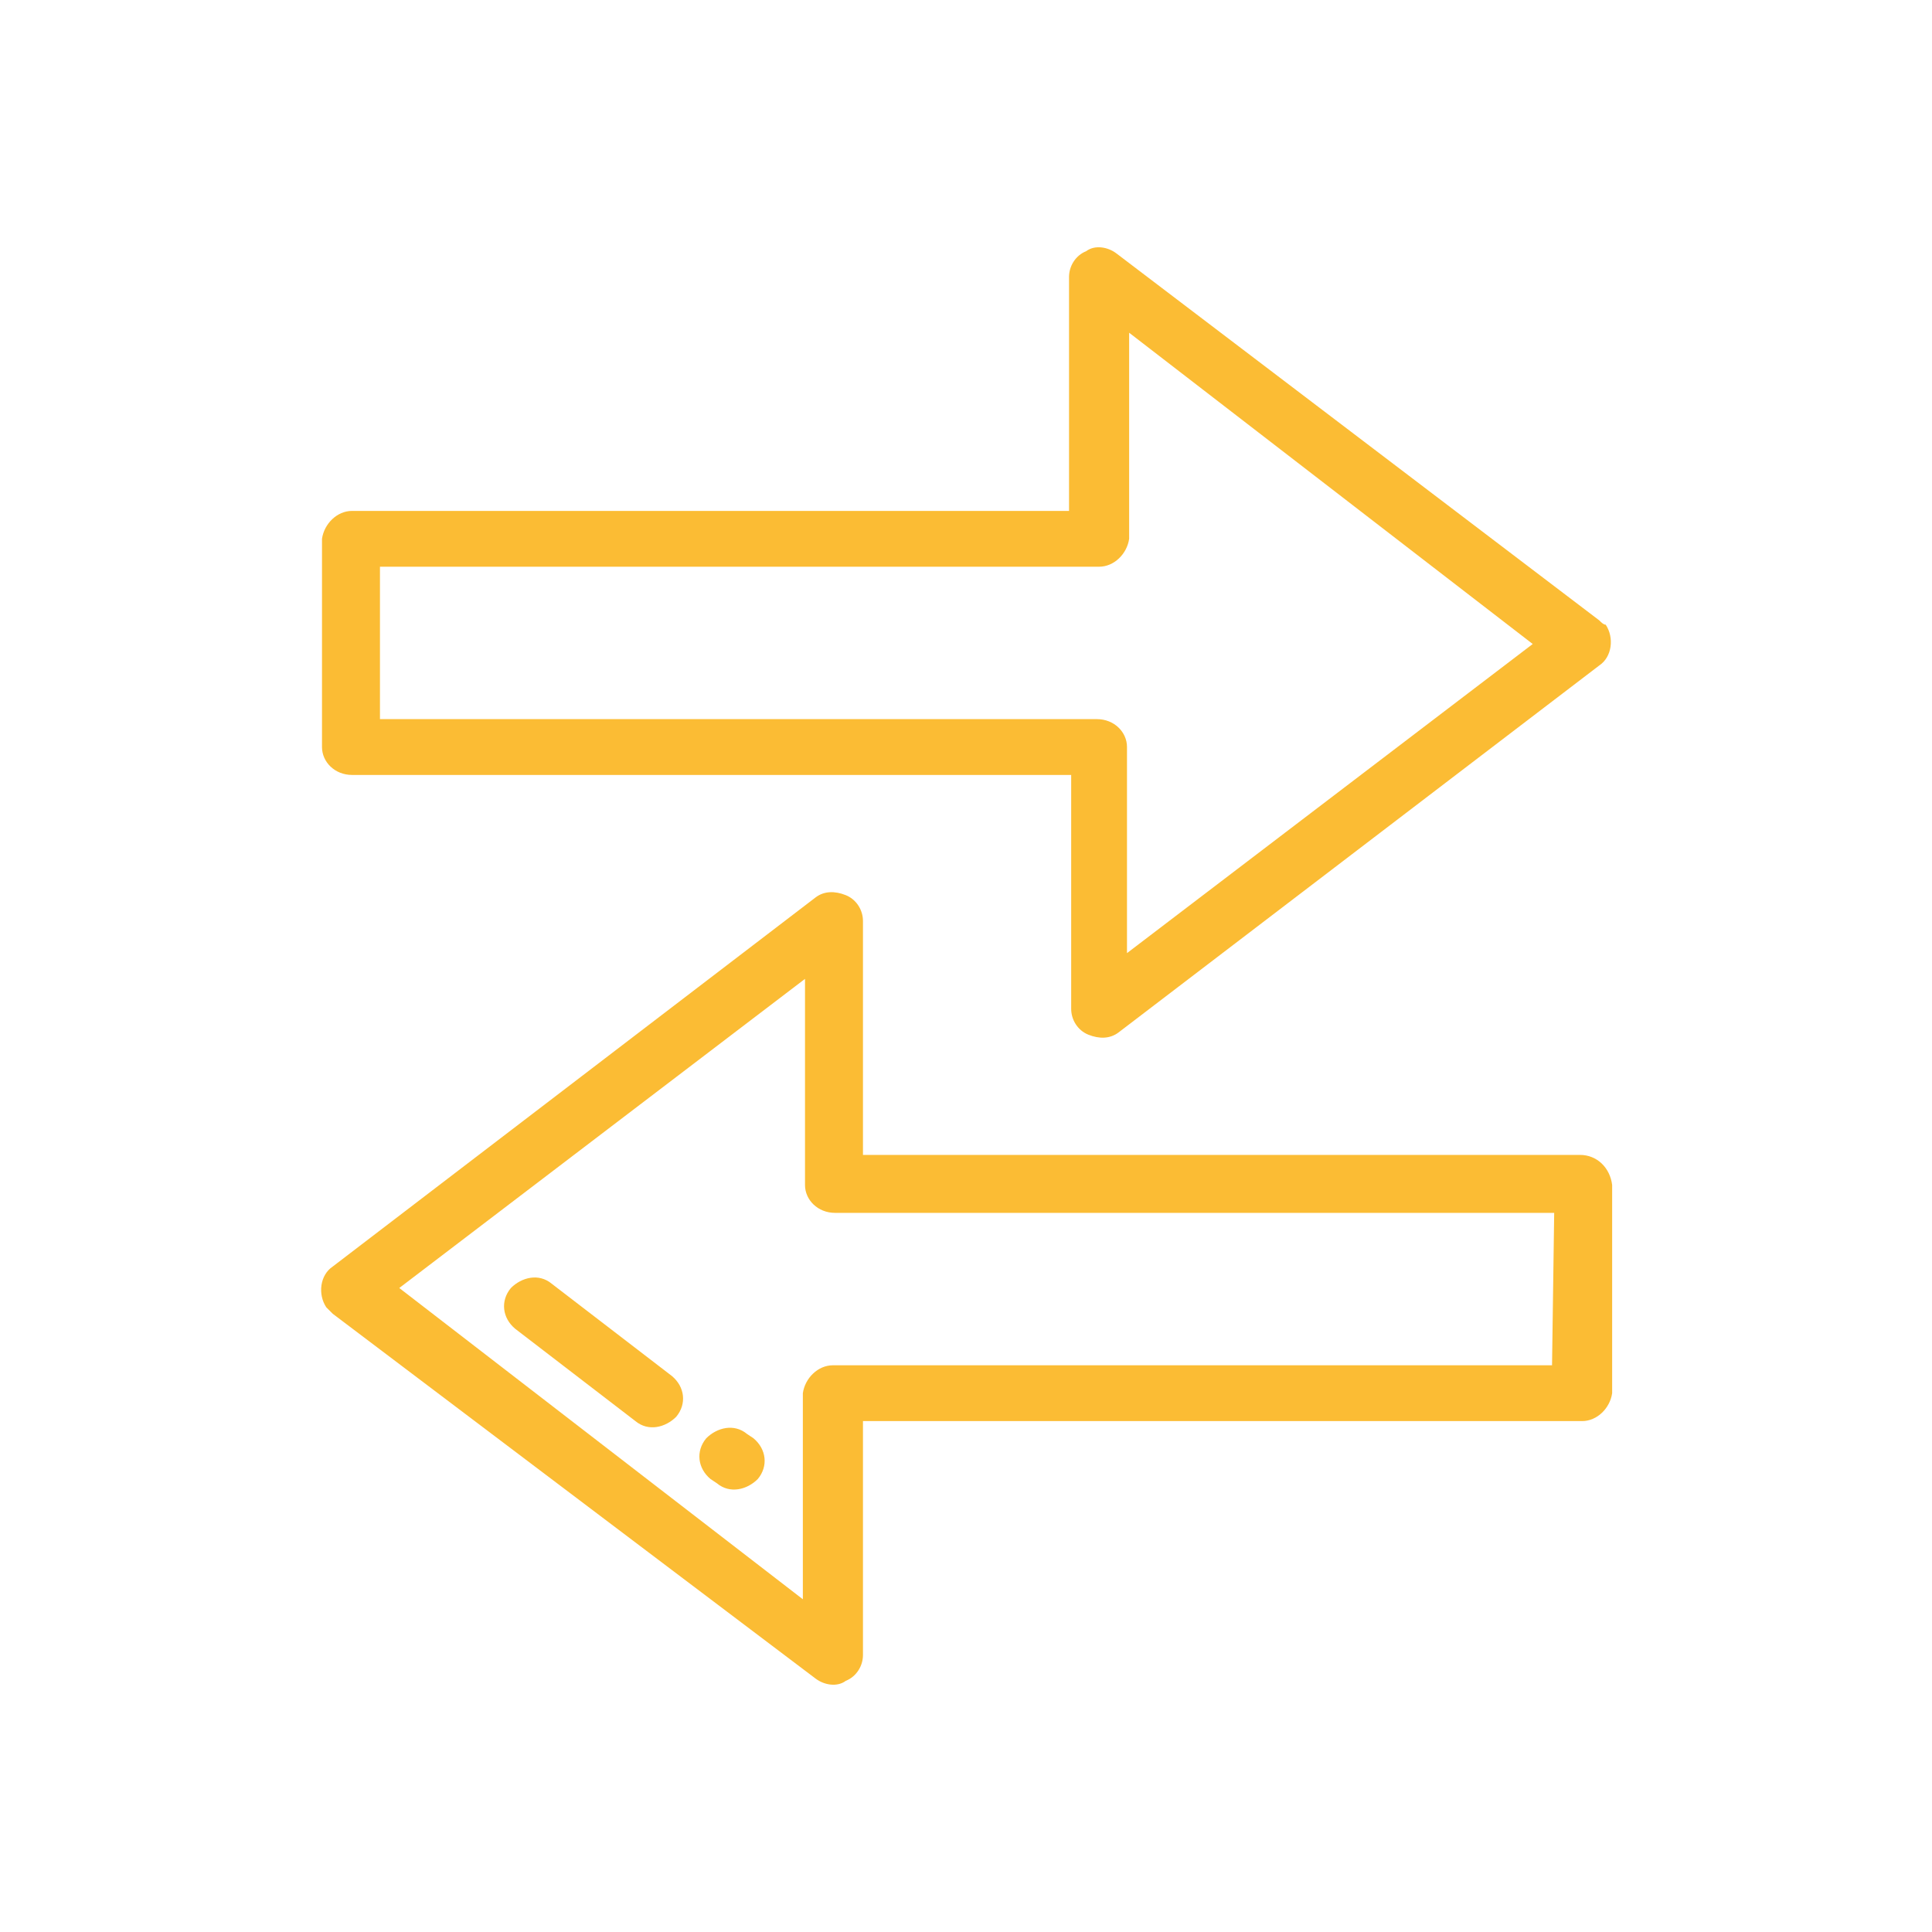
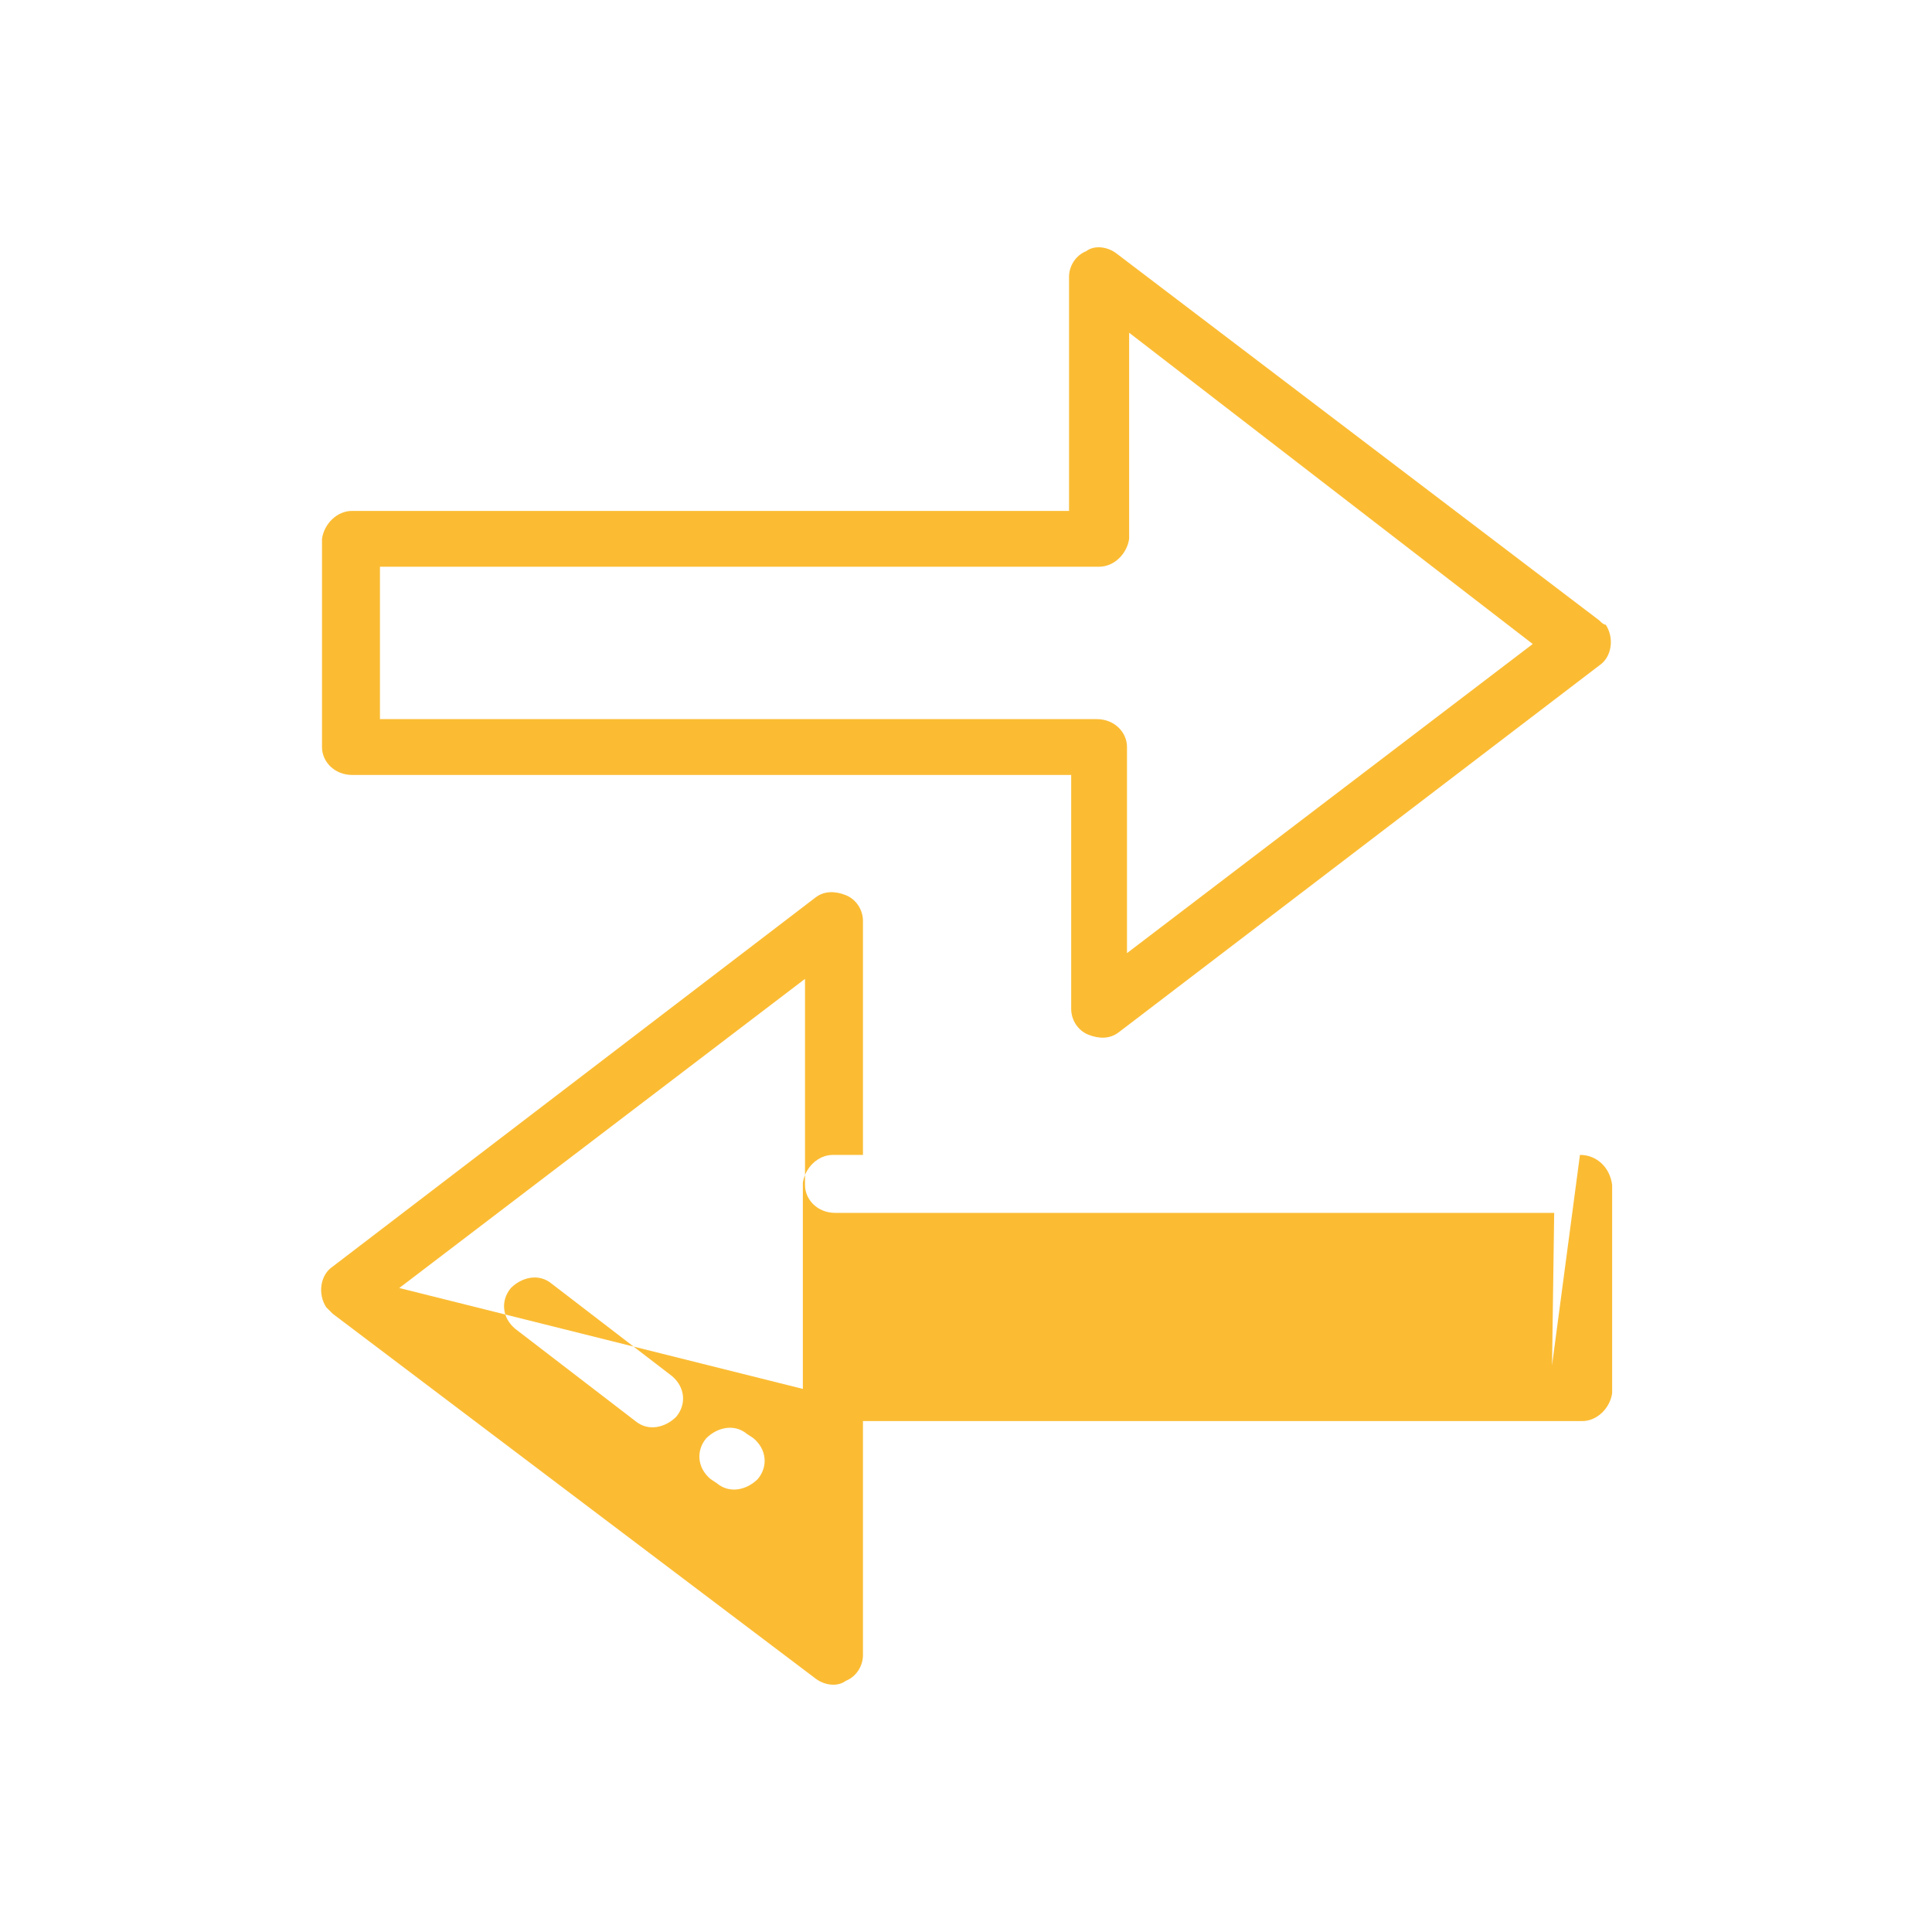
<svg xmlns="http://www.w3.org/2000/svg" version="1.1" id="Layer_1" x="0px" y="0px" viewBox="0 0 90 90" style="enable-background:new 0 0 90 90;" xml:space="preserve">
  <style type="text/css"> .st0{fill-rule:evenodd;clip-rule:evenodd;fill:#FBBC34;} </style>
-   <path id="arrows" class="st0" d="M74.5,28.9L52,11.8c-0.4-0.3-1-0.4-1.4-0.1c-0.5,0.2-0.8,0.7-0.8,1.2v10.9H16.4 c-0.7,0-1.3,0.6-1.4,1.3l0,0v9.7c0,0.7,0.6,1.3,1.4,1.3h33.5v10.9c0,0.5,0.3,1,0.8,1.2c0.5,0.2,1,0.2,1.4-0.1L74.5,31 c0.6-0.4,0.7-1.3,0.3-1.9C74.7,29.1,74.6,29,74.5,28.9z M52.5,44.4v-9.6c0-0.7-0.6-1.3-1.4-1.3h0H17.7v-7.1h33.5 c0.7,0,1.3-0.6,1.4-1.3v0v-9.6L71.4,30L52.5,44.4z M73.6,53.8H40.2V42.9c0-0.5-0.3-1-0.8-1.2c-0.5-0.2-1-0.2-1.4,0.1L15.5,59 c-0.6,0.4-0.7,1.3-0.3,1.9c0.1,0.1,0.2,0.2,0.3,0.3L38,78.2c0.4,0.3,1,0.4,1.4,0.1c0.5-0.2,0.8-0.7,0.8-1.2V66.2h33.5 c0.7,0,1.3-0.6,1.4-1.3v-9.7C75,54.4,74.4,53.8,73.6,53.8C73.6,53.8,73.6,53.8,73.6,53.8z M72.3,63.6H38.8c-0.7,0-1.3,0.6-1.4,1.3 v9.6L18.6,60l18.9-14.4v9.6c0,0.7,0.6,1.3,1.4,1.3h33.5L72.3,63.6L72.3,63.6L72.3,63.6z M35.1,67l-0.3-0.2c-0.6-0.5-1.4-0.3-1.9,0.2 c-0.5,0.6-0.4,1.4,0.2,1.9c0,0,0,0,0,0l0.3,0.2c0.6,0.5,1.4,0.3,1.9-0.2C35.8,68.3,35.7,67.5,35.1,67C35.1,67,35.1,67,35.1,67 L35.1,67z M31.3,64.1l-5.6-4.3c-0.6-0.5-1.4-0.3-1.9,0.2c-0.5,0.6-0.4,1.4,0.2,1.9c0,0,0,0,0,0l5.6,4.3c0.6,0.5,1.4,0.3,1.9-0.2 C32,65.4,31.9,64.6,31.3,64.1C31.3,64.1,31.3,64.1,31.3,64.1L31.3,64.1z" />
+   <path id="arrows" class="st0" d="M74.5,28.9L52,11.8c-0.4-0.3-1-0.4-1.4-0.1c-0.5,0.2-0.8,0.7-0.8,1.2v10.9H16.4 c-0.7,0-1.3,0.6-1.4,1.3l0,0v9.7c0,0.7,0.6,1.3,1.4,1.3h33.5v10.9c0,0.5,0.3,1,0.8,1.2c0.5,0.2,1,0.2,1.4-0.1L74.5,31 c0.6-0.4,0.7-1.3,0.3-1.9C74.7,29.1,74.6,29,74.5,28.9z M52.5,44.4v-9.6c0-0.7-0.6-1.3-1.4-1.3h0H17.7v-7.1h33.5 c0.7,0,1.3-0.6,1.4-1.3v0v-9.6L71.4,30L52.5,44.4z M73.6,53.8H40.2V42.9c0-0.5-0.3-1-0.8-1.2c-0.5-0.2-1-0.2-1.4,0.1L15.5,59 c-0.6,0.4-0.7,1.3-0.3,1.9c0.1,0.1,0.2,0.2,0.3,0.3L38,78.2c0.4,0.3,1,0.4,1.4,0.1c0.5-0.2,0.8-0.7,0.8-1.2V66.2h33.5 c0.7,0,1.3-0.6,1.4-1.3v-9.7C75,54.4,74.4,53.8,73.6,53.8C73.6,53.8,73.6,53.8,73.6,53.8z H38.8c-0.7,0-1.3,0.6-1.4,1.3 v9.6L18.6,60l18.9-14.4v9.6c0,0.7,0.6,1.3,1.4,1.3h33.5L72.3,63.6L72.3,63.6L72.3,63.6z M35.1,67l-0.3-0.2c-0.6-0.5-1.4-0.3-1.9,0.2 c-0.5,0.6-0.4,1.4,0.2,1.9c0,0,0,0,0,0l0.3,0.2c0.6,0.5,1.4,0.3,1.9-0.2C35.8,68.3,35.7,67.5,35.1,67C35.1,67,35.1,67,35.1,67 L35.1,67z M31.3,64.1l-5.6-4.3c-0.6-0.5-1.4-0.3-1.9,0.2c-0.5,0.6-0.4,1.4,0.2,1.9c0,0,0,0,0,0l5.6,4.3c0.6,0.5,1.4,0.3,1.9-0.2 C32,65.4,31.9,64.6,31.3,64.1C31.3,64.1,31.3,64.1,31.3,64.1L31.3,64.1z" />
</svg>